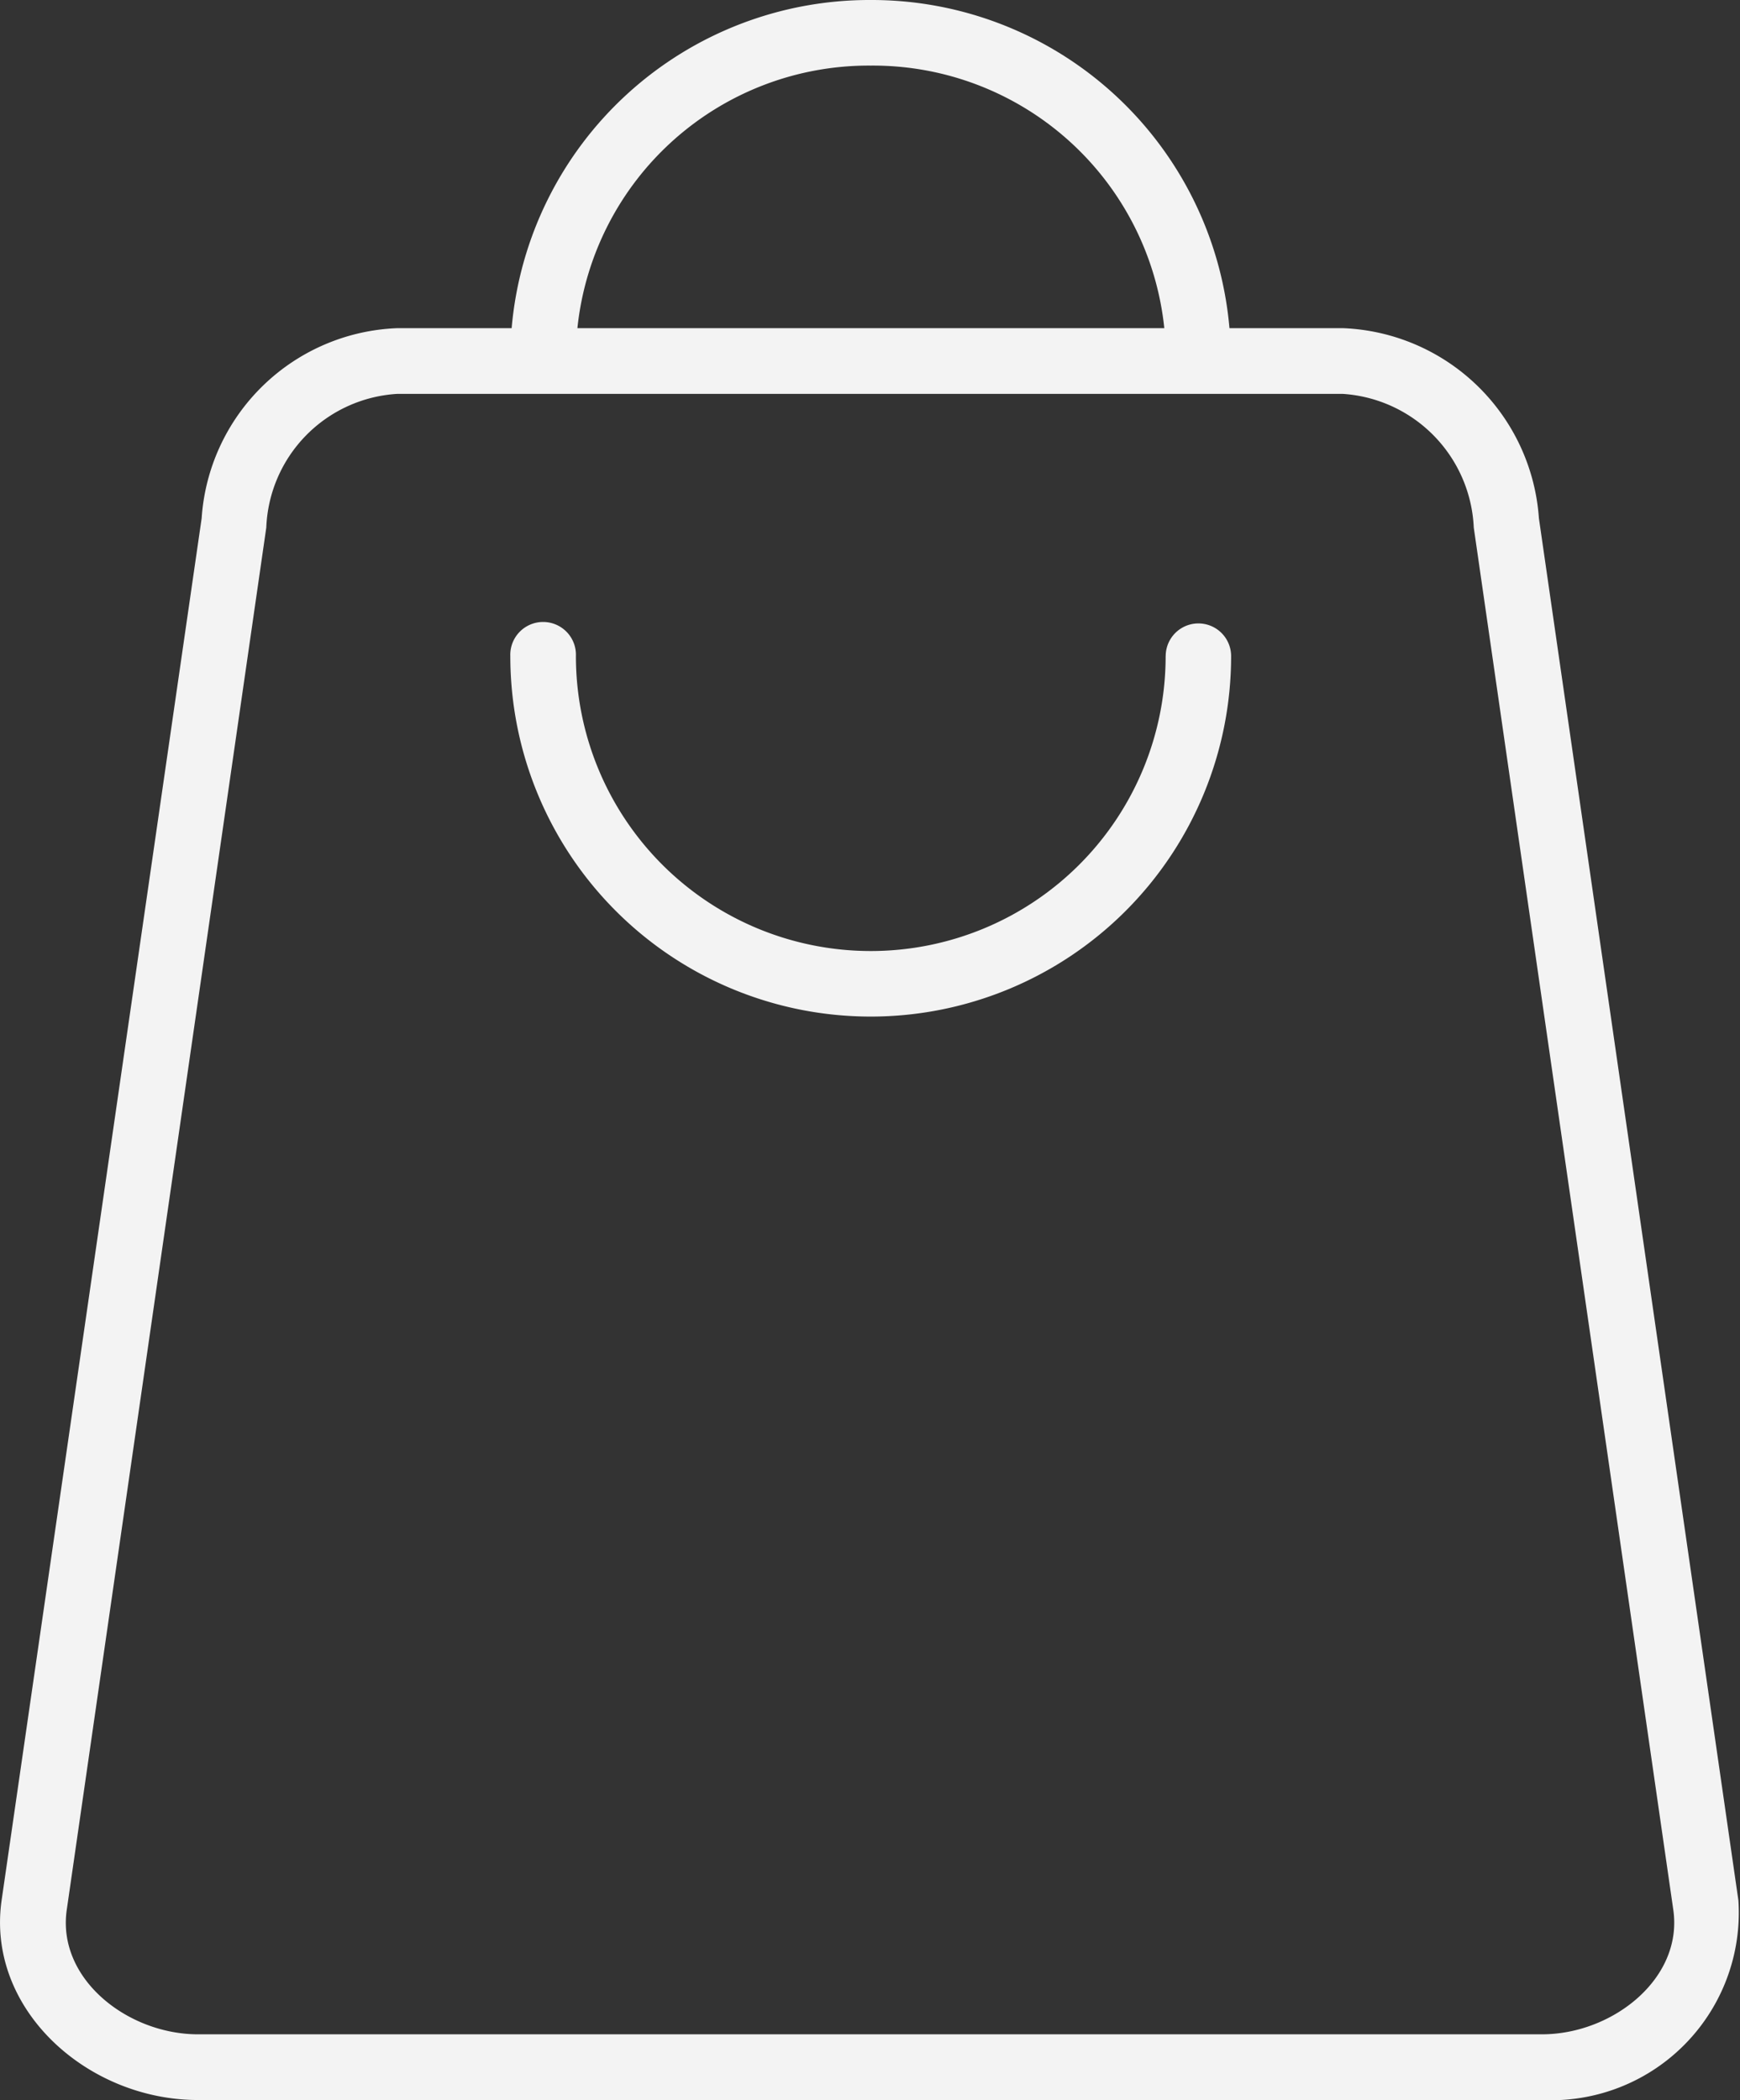
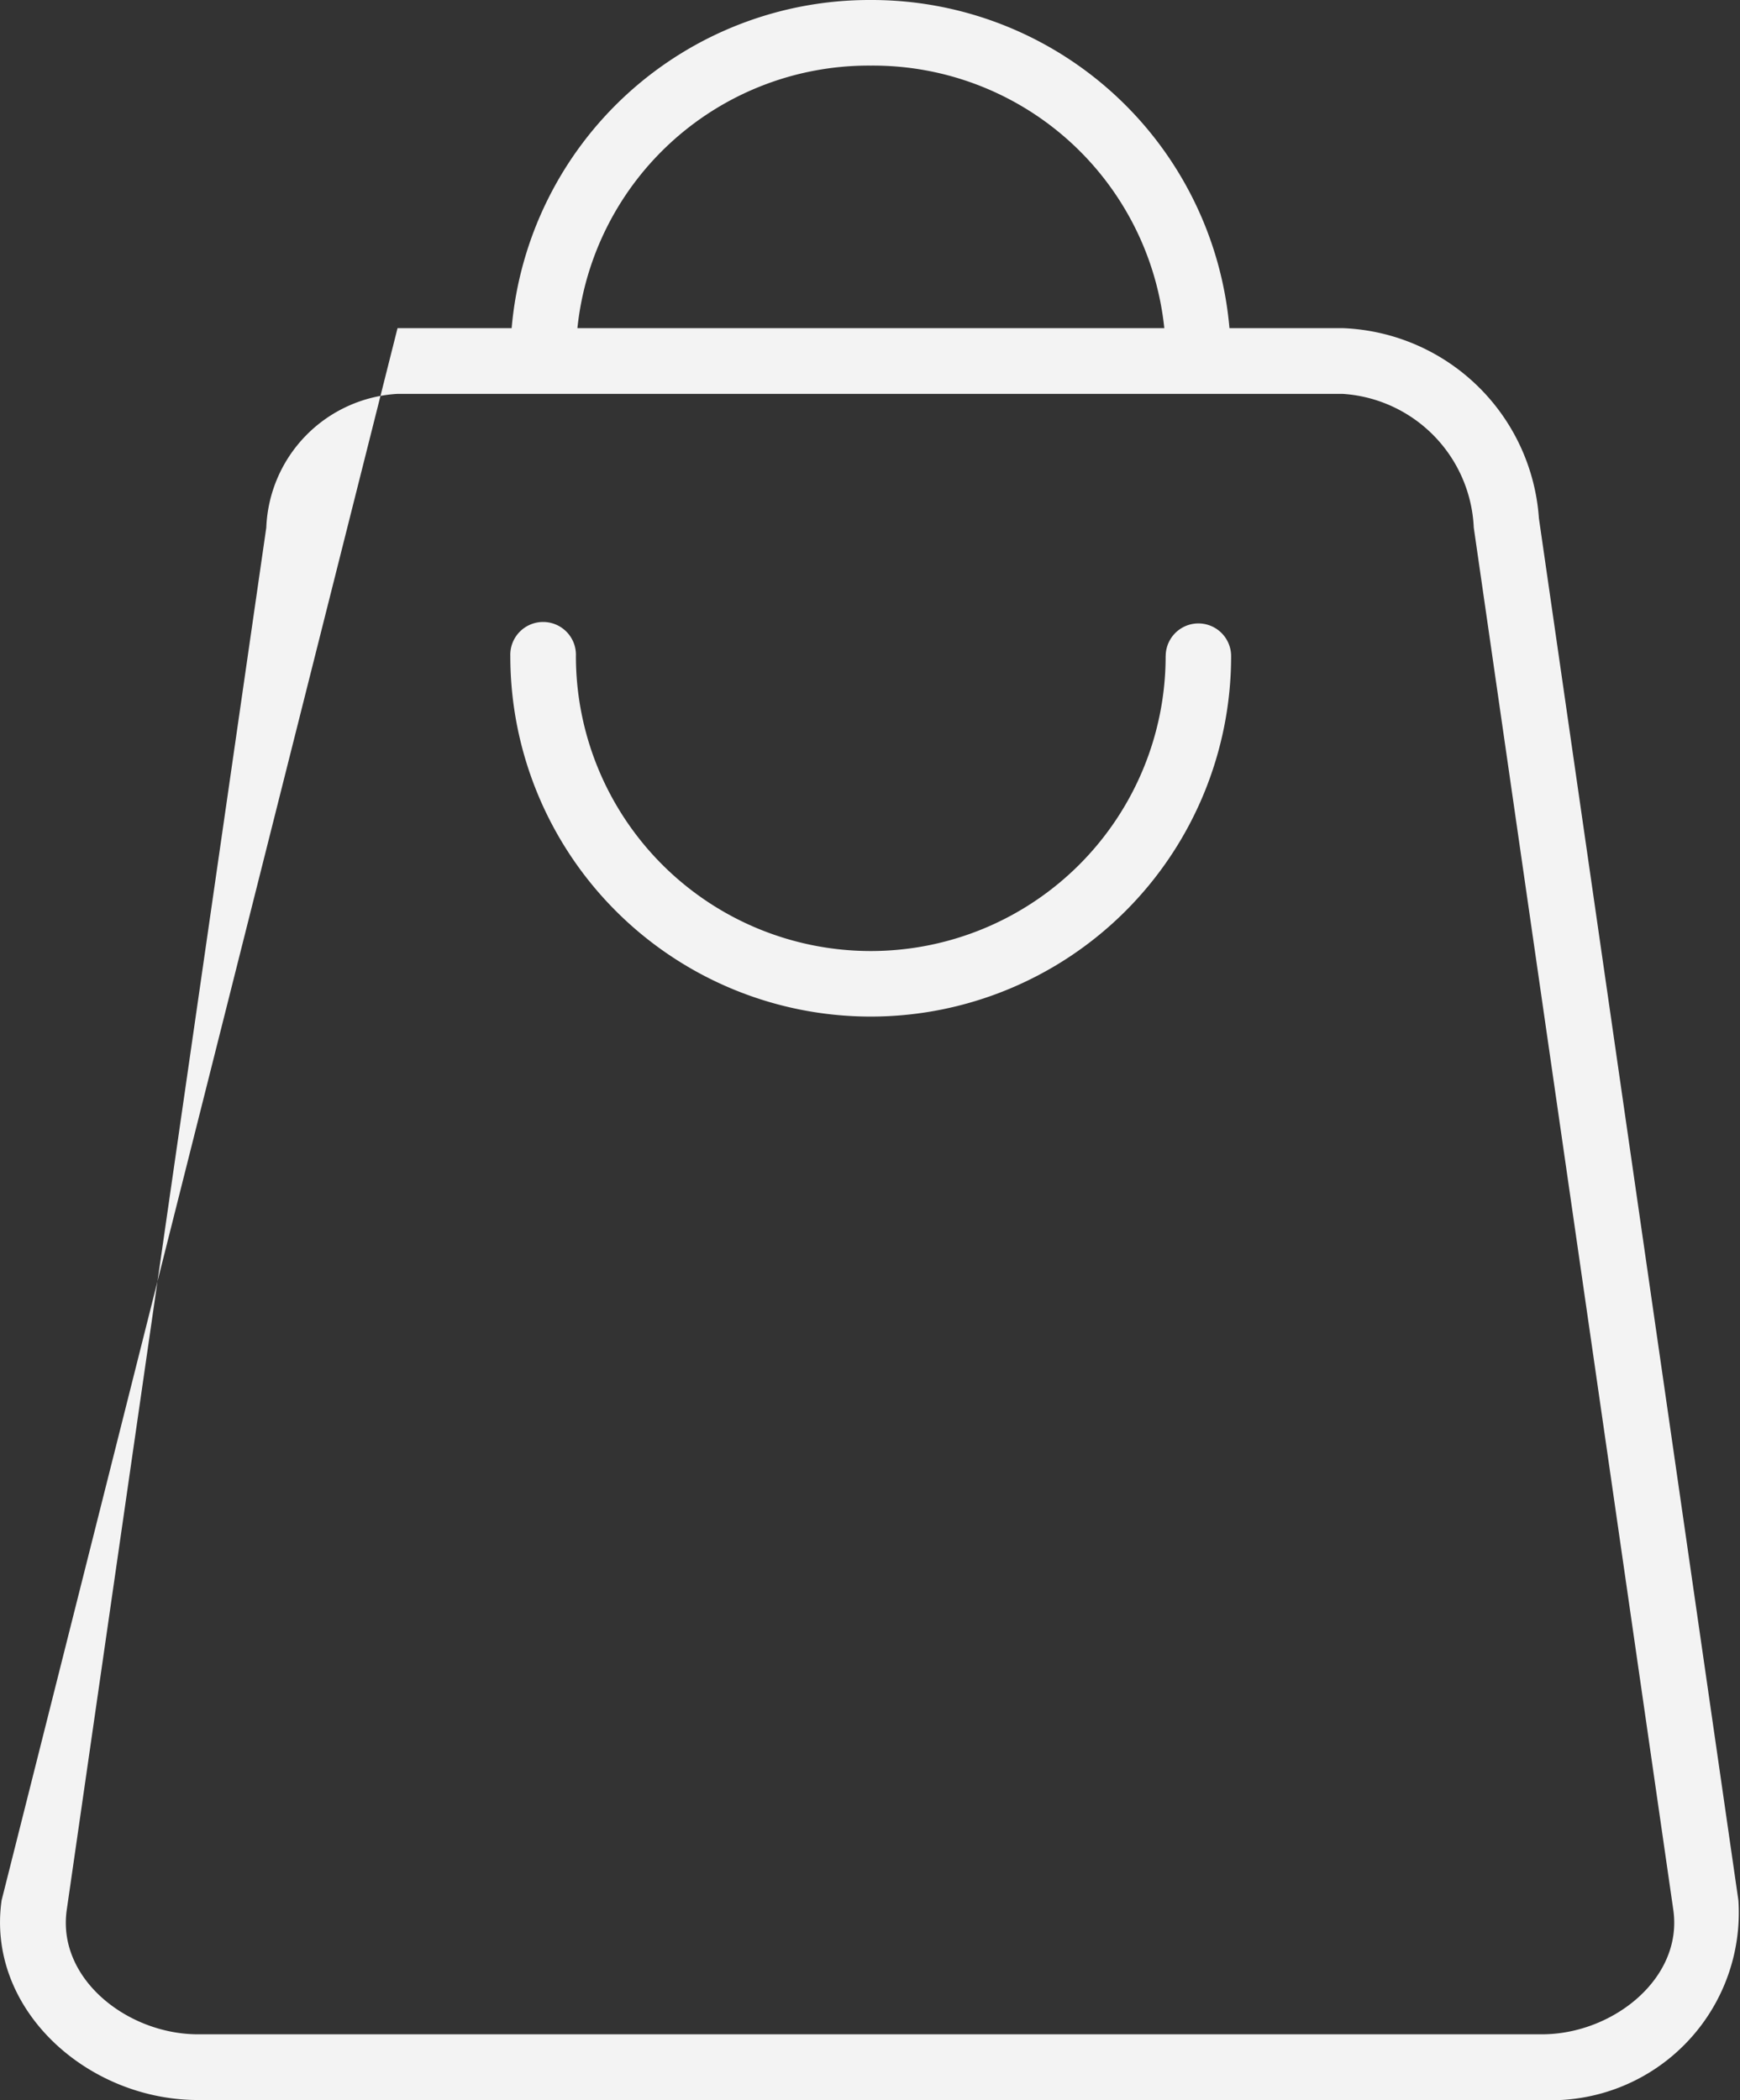
<svg xmlns="http://www.w3.org/2000/svg" width="31.488" height="38" viewBox="0 0 31.488 38">
  <rect x="0" y="0" width="31.488" height="38" fill="#333333" stroke="none" />
  <g id="icon_Sacola" transform="translate(-1.451 0)">
-     <path id="path2025" d="M17.21,0a6.5,6.5,0,0,0-6.5,5.938H8.645A3.689,3.689,0,0,0,5.1,9.379L1.48,34.387C1.2,36.355,3.029,38,5.034,38H29.359a3.394,3.394,0,0,0,3.551-3.612L29.3,9.379a3.7,3.7,0,0,0-3.551-3.441H23.7A6.5,6.5,0,0,0,17.21,0Zm0,1.187a5.3,5.3,0,0,1,5.311,4.751H11.9A5.3,5.3,0,0,1,17.21,1.187ZM8.645,7.127h17.1a2.538,2.538,0,0,1,2.376,2.419l3.611,25.013c.179,1.243-1.1,2.252-2.376,2.252H5.034c-1.269,0-2.555-1-2.375-2.252L6.27,9.546A2.522,2.522,0,0,1,8.645,7.127Zm13.9,4.746a5.336,5.336,0,0,1-10.672,0,.594.594,0,1,0-1.187,0,6.522,6.522,0,0,0,13.044,0,.592.592,0,1,0-1.184,0Z" transform="translate(0)" fill="#f3f3f3" />
+     <path id="path2025" d="M17.21,0a6.5,6.5,0,0,0-6.5,5.938H8.645L1.48,34.387C1.2,36.355,3.029,38,5.034,38H29.359a3.394,3.394,0,0,0,3.551-3.612L29.3,9.379a3.7,3.7,0,0,0-3.551-3.441H23.7A6.5,6.5,0,0,0,17.21,0Zm0,1.187a5.3,5.3,0,0,1,5.311,4.751H11.9A5.3,5.3,0,0,1,17.21,1.187ZM8.645,7.127h17.1a2.538,2.538,0,0,1,2.376,2.419l3.611,25.013c.179,1.243-1.1,2.252-2.376,2.252H5.034c-1.269,0-2.555-1-2.375-2.252L6.27,9.546A2.522,2.522,0,0,1,8.645,7.127Zm13.9,4.746a5.336,5.336,0,0,1-10.672,0,.594.594,0,1,0-1.187,0,6.522,6.522,0,0,0,13.044,0,.592.592,0,1,0-1.184,0Z" transform="translate(0)" fill="#f3f3f3" />
  </g>
</svg>